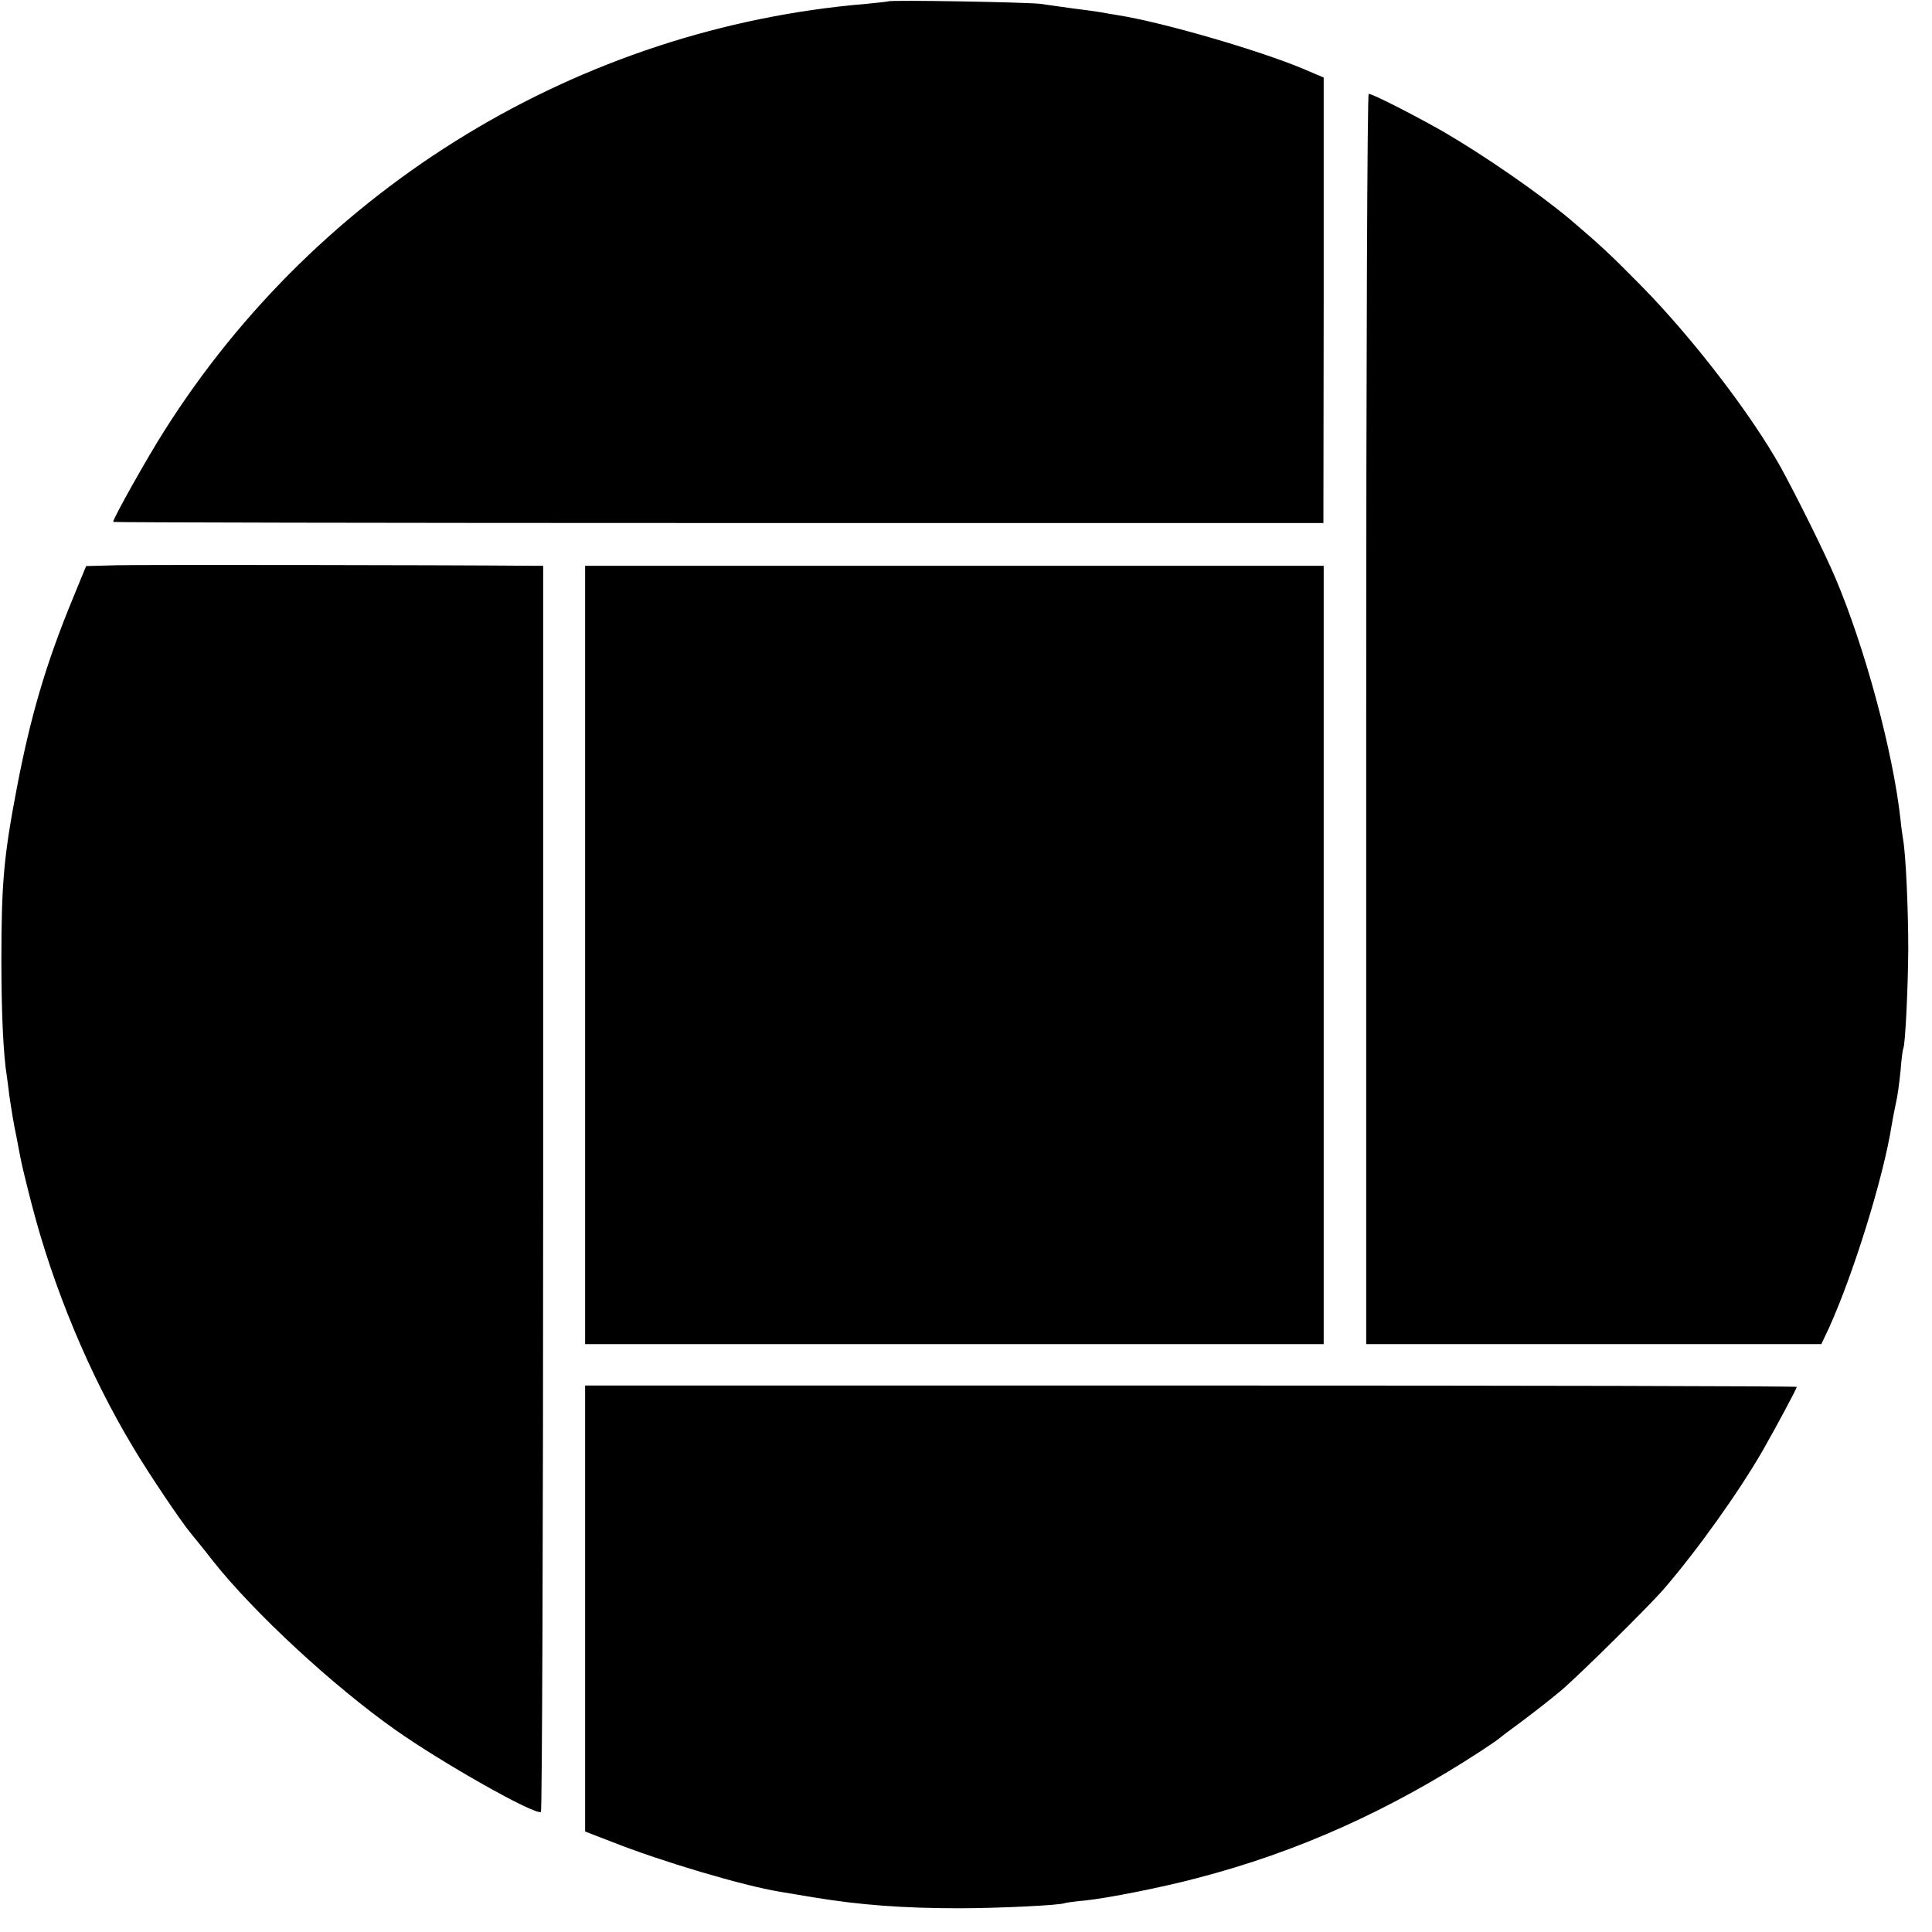
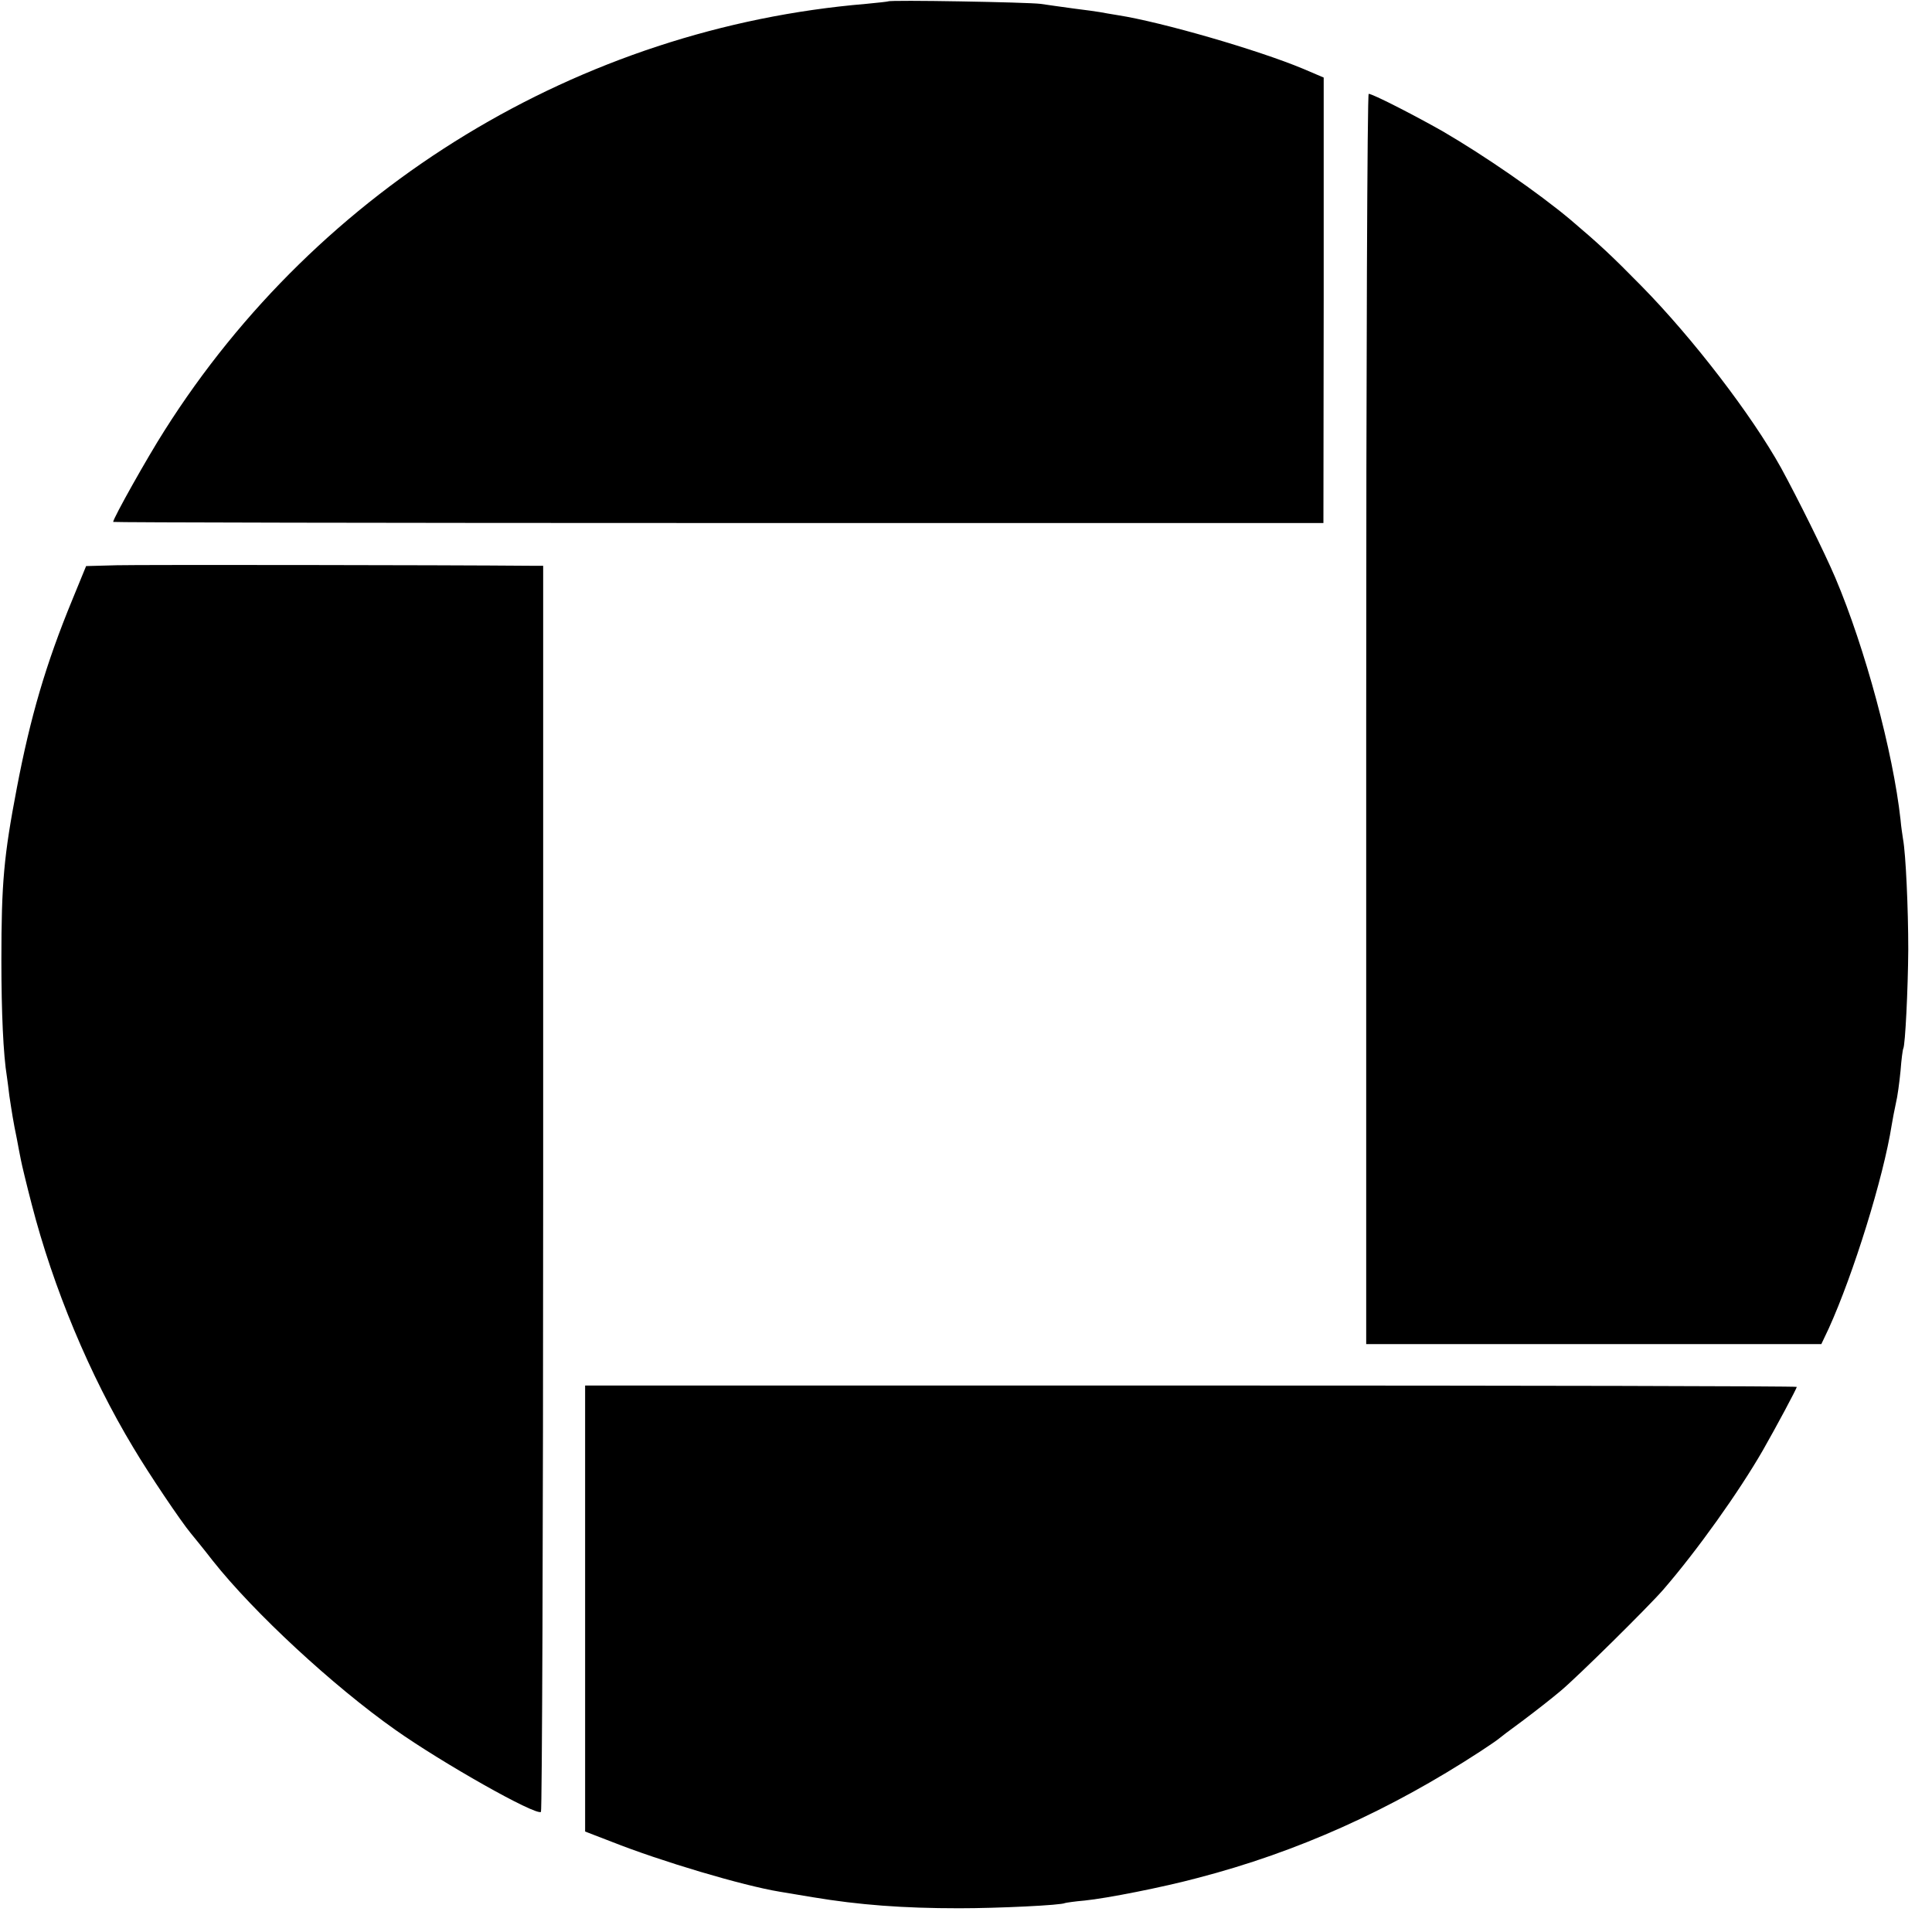
<svg xmlns="http://www.w3.org/2000/svg" version="1.0" width="700pt" height="700pt" viewBox="0 0 700 700" preserveAspectRatio="xMidYMid meet">
  <g transform="translate(0,700) scale(0.1,-0.1)" fill="#000000" stroke="none">
    <path d="M3218 6995 c-2 -1 -38 -5 -80 -9 -1037 -87 -1983 -662 -2542 -1546 -62 -97 -186 -318 -186 -331 0 -2 987 -4 2193 -4 l2192 0 1 807 0 807 -75 32 c-163 68 -511 169 -671 194 -25 4 -54 9 -64 11 -11 2 -54 8 -95 13 -42 6 -96 13 -121 17 -46 6 -546 15 -552 9z" />
    <path d="M4950 4395 l0 -2265 825 0 824 0 27 57 c89 196 198 546 228 737 3 19 10 55 15 78 6 24 13 77 17 118 3 41 8 78 10 81 7 13 17 213 18 359 0 148 -9 347 -19 400 -2 14 -7 45 -9 70 -27 245 -128 621 -236 876 -40 94 -138 291 -197 399 -106 191 -320 470 -506 659 -107 109 -151 150 -257 240 -117 98 -311 232 -464 321 -108 61 -253 135 -267 135 -5 0 -9 -950 -9 -2265z" />
    <path d="M423 4952 l-111 -3 -50 -122 c-96 -233 -152 -425 -201 -682 -47 -246 -56 -343 -56 -625 0 -188 7 -342 20 -421 2 -13 6 -45 9 -70 9 -59 14 -93 27 -155 5 -28 12 -63 15 -78 3 -16 20 -87 39 -160 78 -302 209 -617 368 -881 57 -96 173 -268 208 -310 9 -11 46 -56 80 -100 148 -187 435 -453 662 -613 170 -120 506 -310 527 -297 4 3 8 1020 8 2260 l0 2255 -32 0 c-347 3 -1430 4 -1513 2z" />
-     <path d="M2120 3540 l0 -1410 1338 0 1338 0 0 1410 0 1410 -1338 0 -1338 0 0 -1410z" />
    <path d="M2120 1172 l0 -808 96 -37 c179 -71 475 -159 609 -181 17 -3 71 -12 120 -20 168 -28 327 -40 530 -40 141 0 372 11 384 19 3 1 35 6 71 9 80 8 283 48 410 82 361 94 695 244 1026 460 32 21 61 41 64 44 3 3 41 32 85 64 44 33 107 82 140 110 61 51 316 303 371 366 123 142 274 354 361 505 48 84 123 224 123 230 0 3 -988 5 -2195 5 l-2195 0 0 -808z" />
  </g>
</svg>